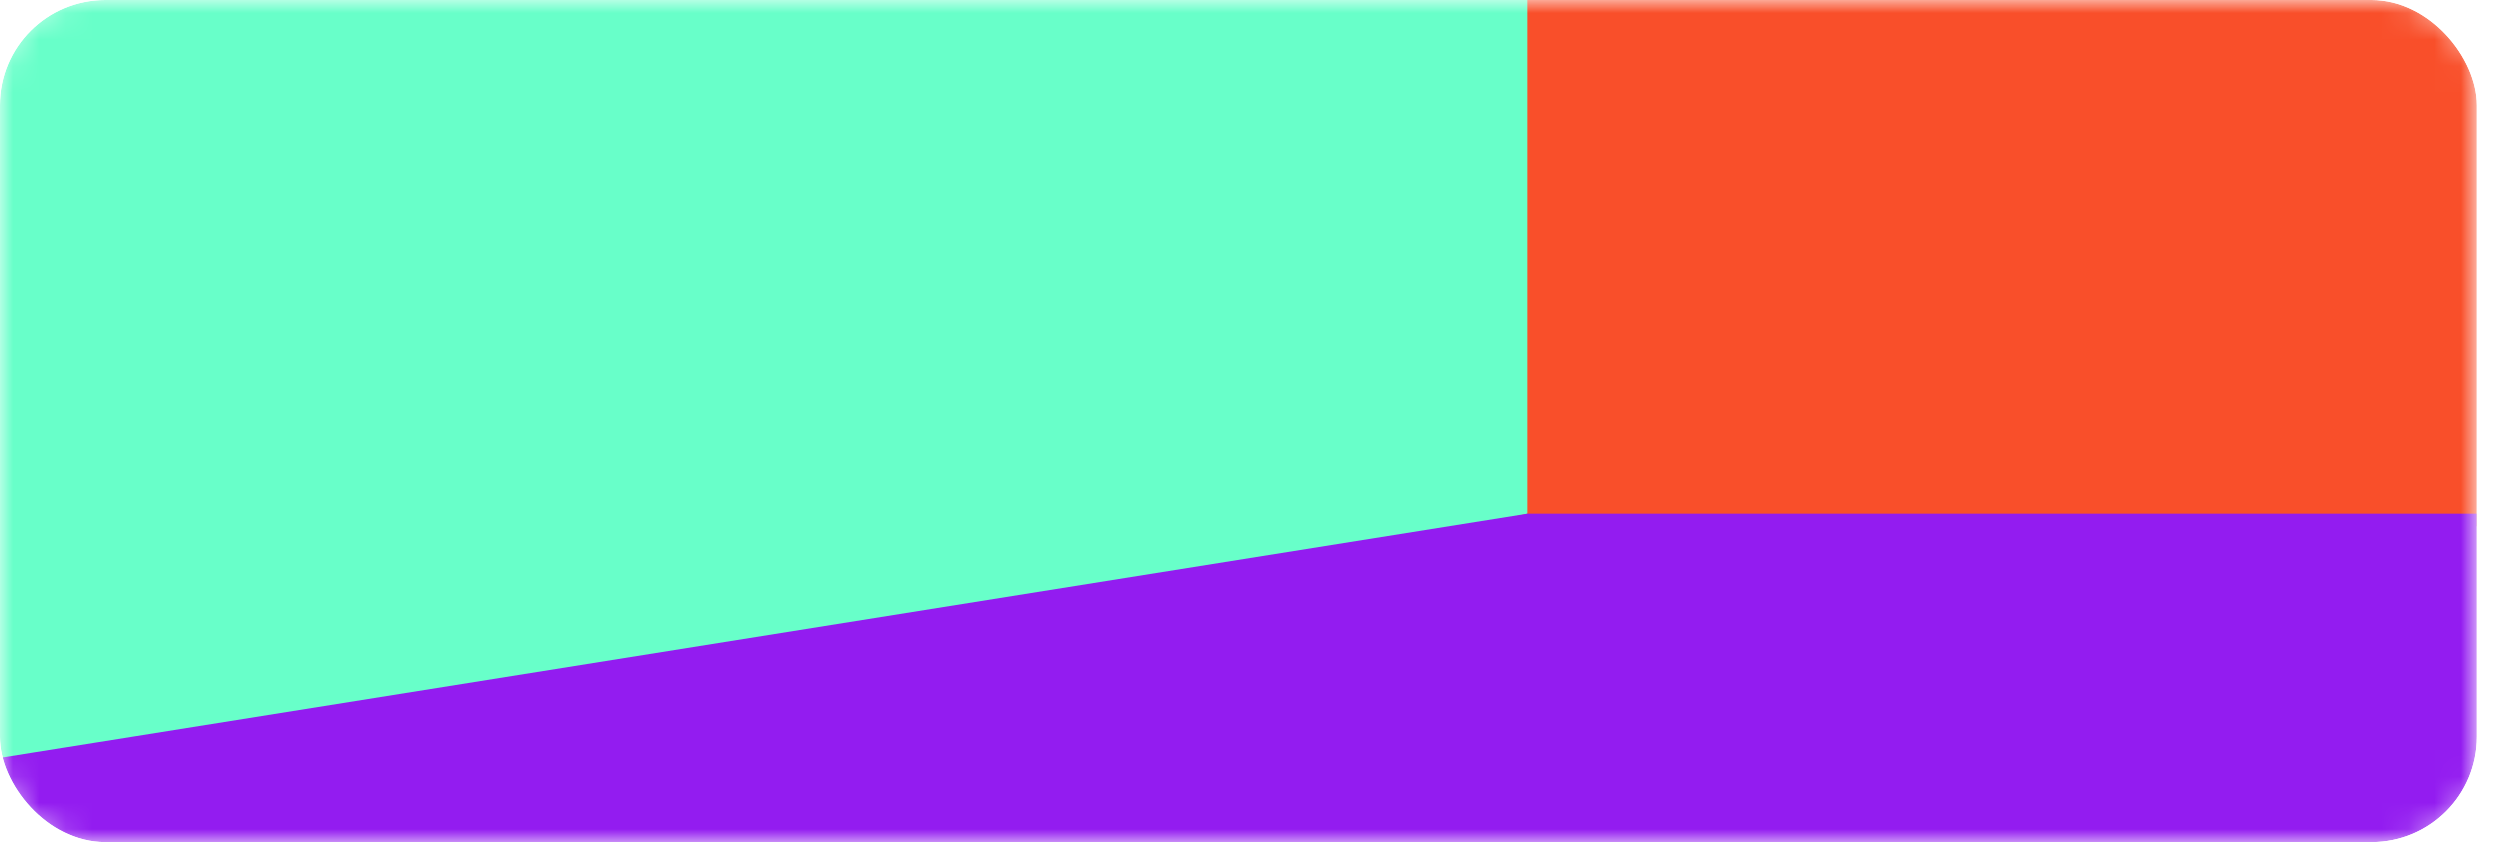
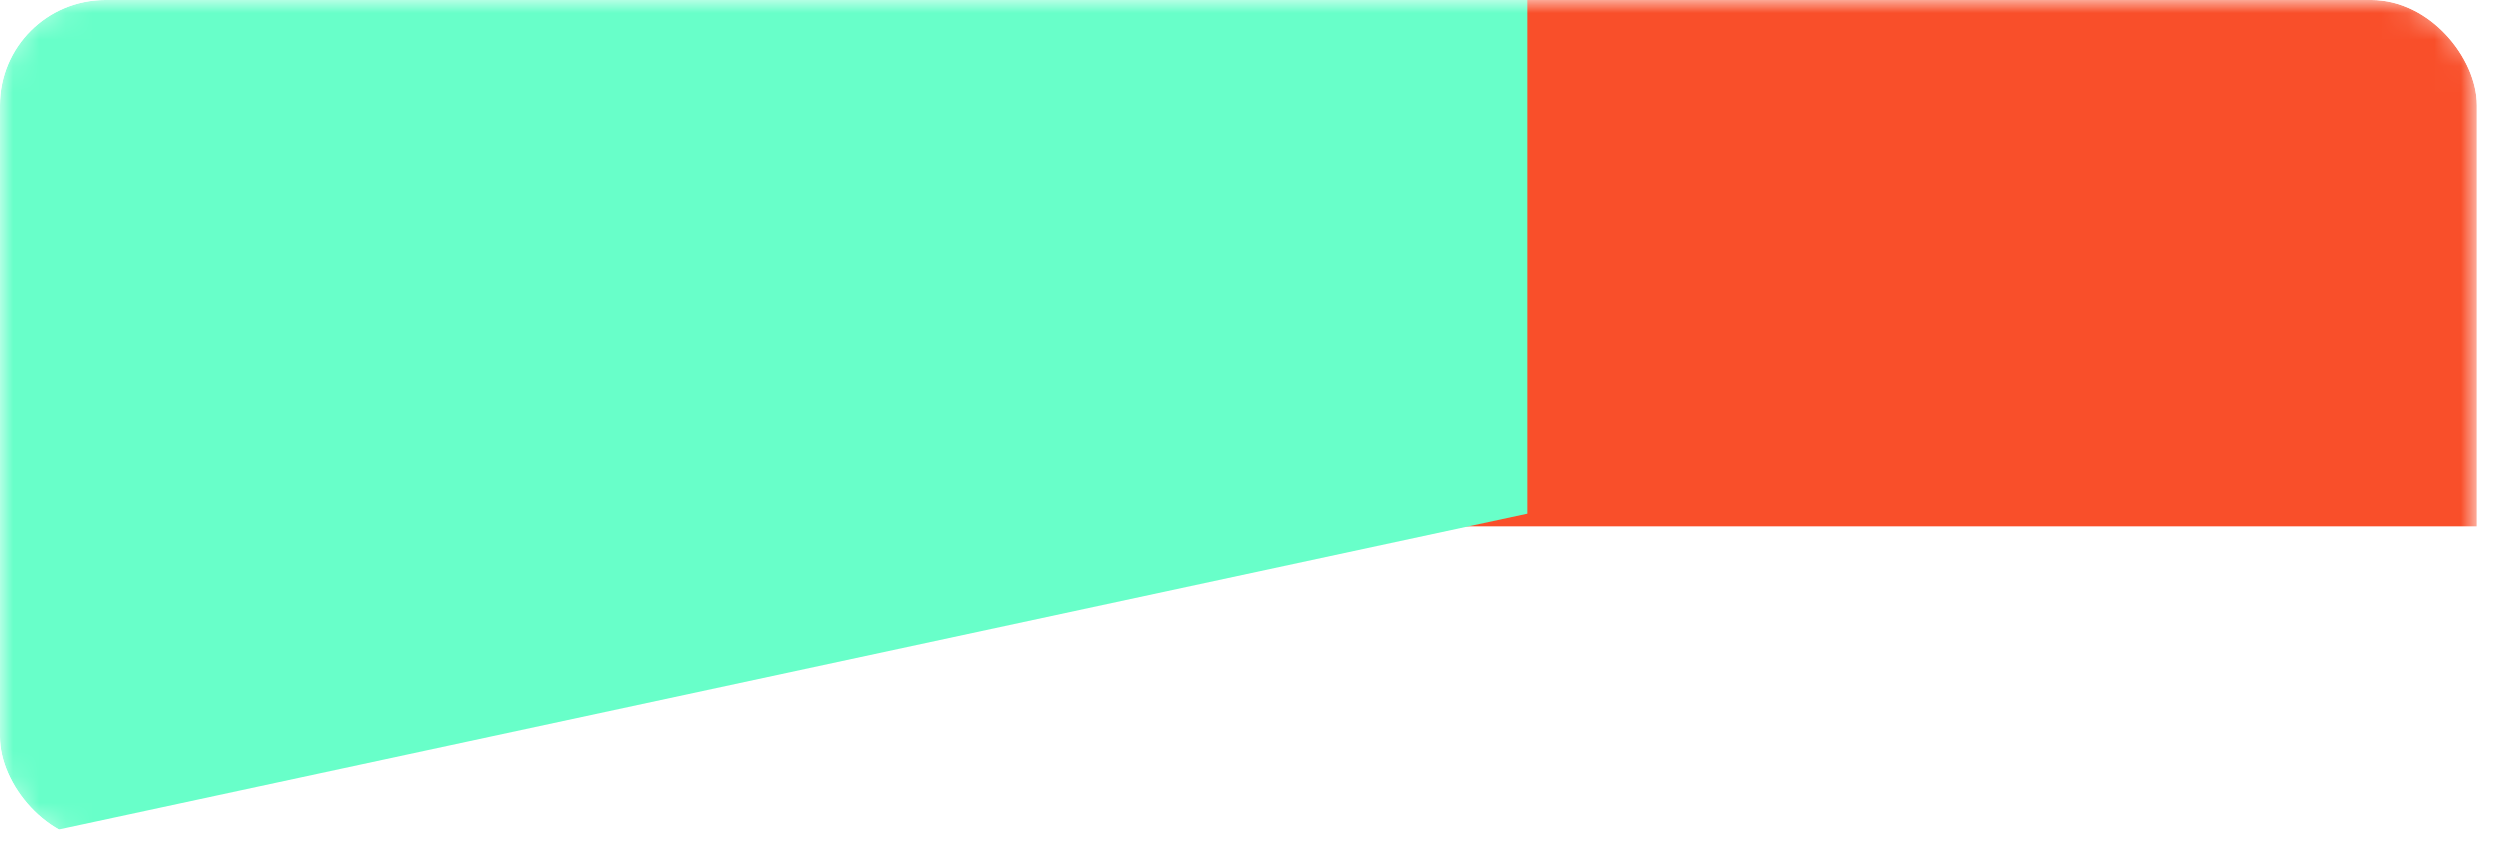
<svg xmlns="http://www.w3.org/2000/svg" width="95" height="32" viewBox="0 0 95 32" fill="none">
  <g clip-path="url(#clip0_2709_18230)">
    <mask id="mask0_2709_18230" style="mask-type:alpha" maskUnits="userSpaceOnUse" x="0" y="0" width="95" height="32">
      <rect width="94.118" height="32" rx="3" fill="#C4C4C4" />
    </mask>
    <g mask="url(#mask0_2709_18230)">
      <path d="M94.118 0H50V20H94.118V0Z" fill="#F94F2A" />
      <path d="M0 0V32L58.039 19.52V0H0Z" fill="#68FFC9" />
-       <path d="M0 32H94.118V19.52H58.039L0 28.799V32Z" fill="#931CF0" />
    </g>
  </g>
  <defs>
    <clipPath id="clip0_2709_18230">
      <rect width="94.118" height="32" rx="4" fill="white" />
    </clipPath>
  </defs>
</svg>